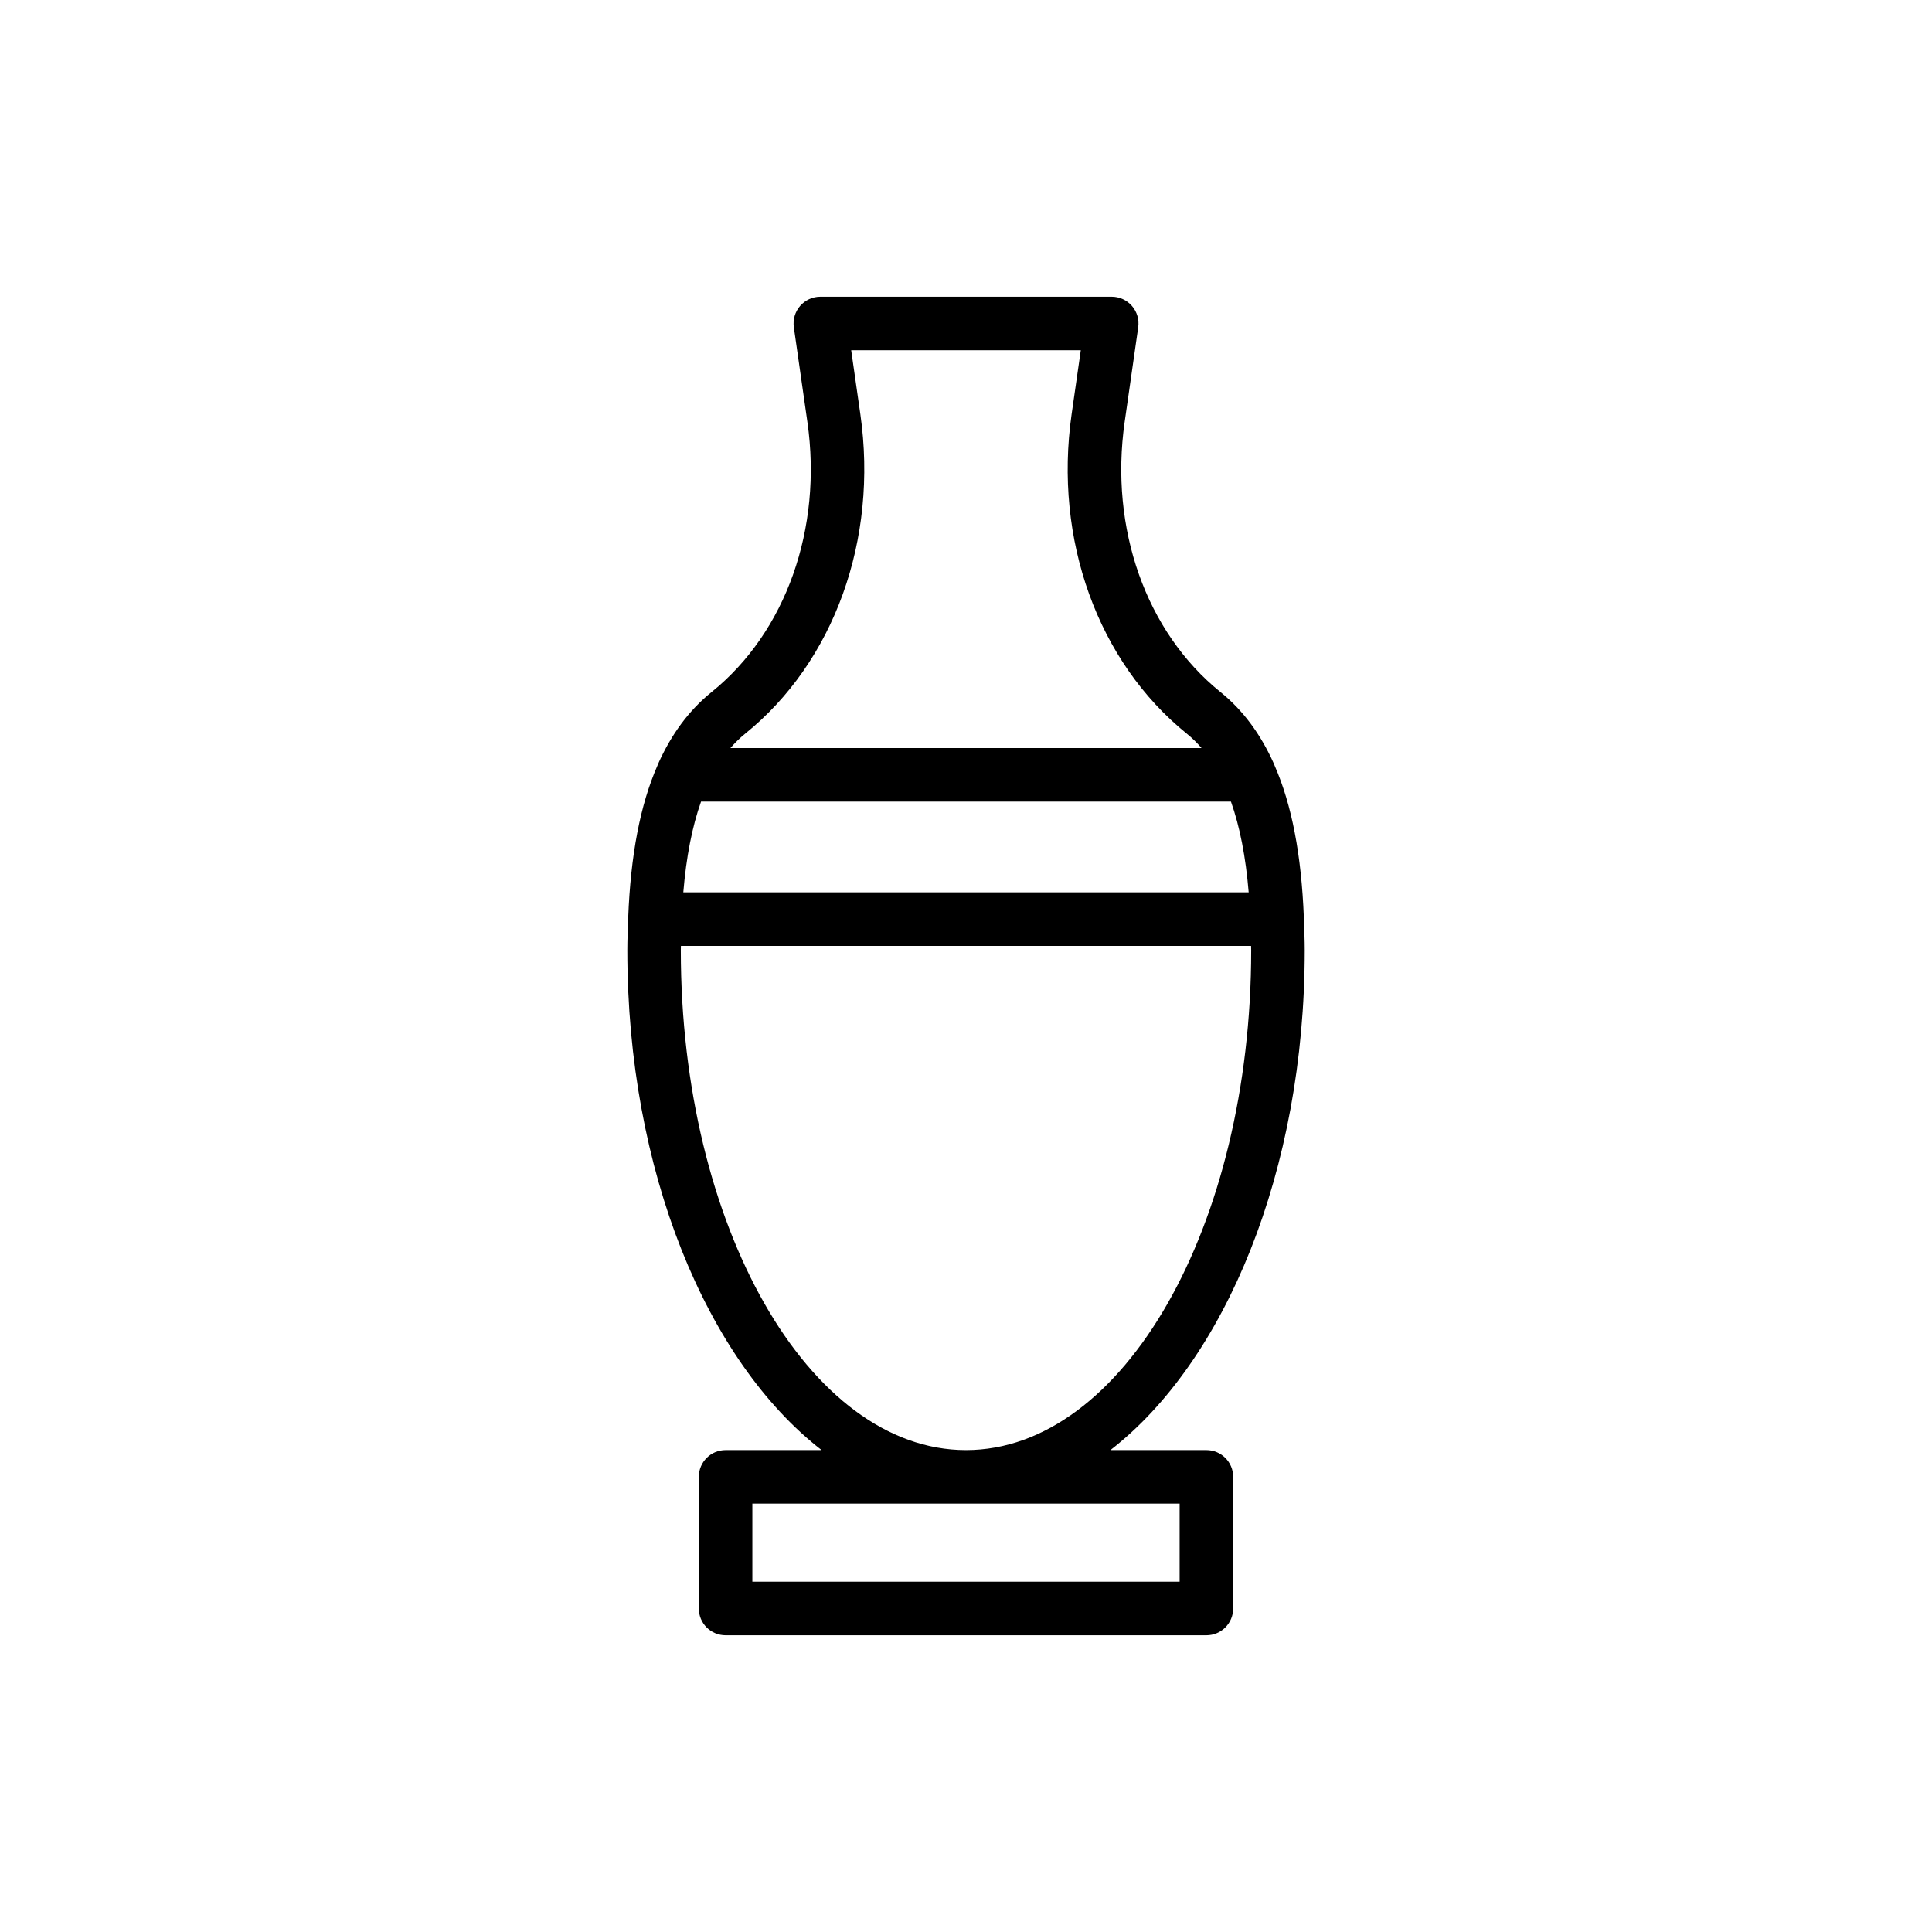
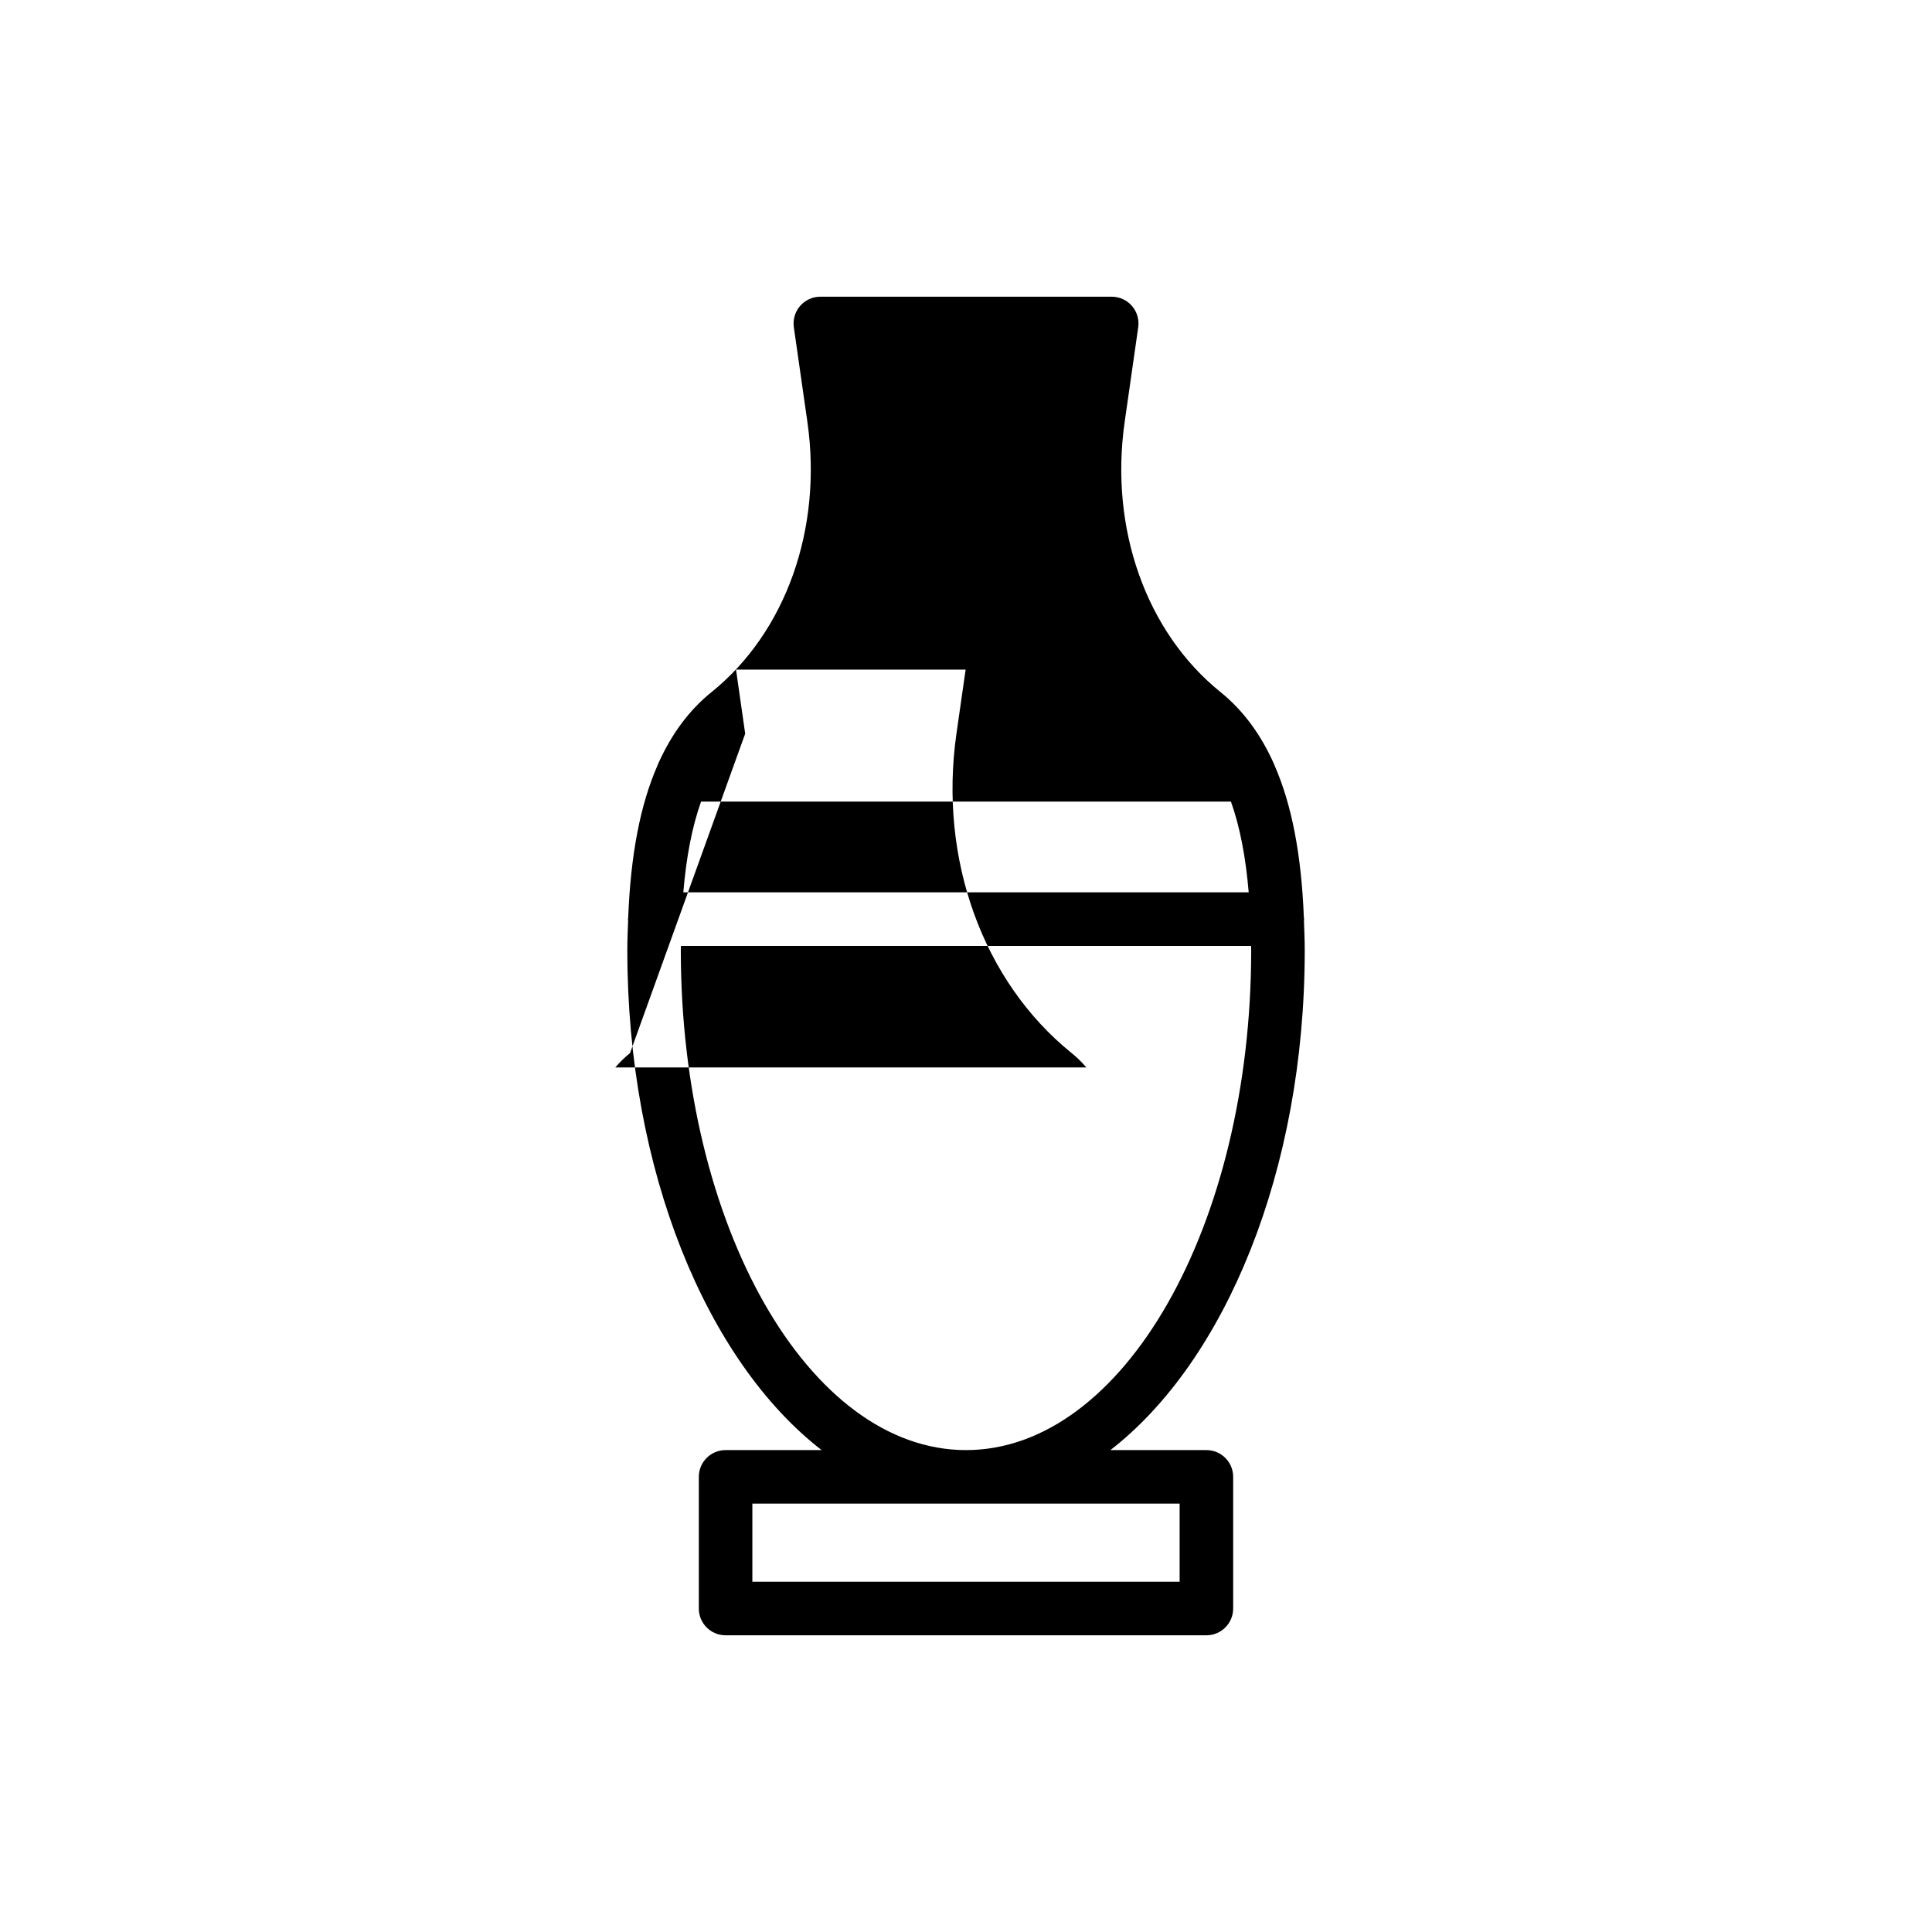
<svg xmlns="http://www.w3.org/2000/svg" fill="#000000" width="800px" height="800px" version="1.1" viewBox="144 144 512 512">
-   <path d="m361.73 528.29h-25.441c-3.922 0-7.094 3.176-7.094 7.094v34.891c0 3.918 3.172 7.094 7.094 7.094h127.42c3.922 0 7.094-3.176 7.094-7.094v-34.891c0-3.918-3.172-7.094-7.094-7.094h-25.441c30.387-23.527 51.5-73.977 51.5-132.46 0-2.781-0.125-5.344-0.215-7.961 0.004-0.102 0.059-0.184 0.059-0.285 0-0.133-0.066-0.242-0.074-0.375-0.645-16.574-3.18-29.922-7.777-40.383-0.055-0.141-0.098-0.273-0.16-0.41-3.531-7.894-8.211-14.211-14.172-19.023-19.699-15.895-29.426-43.324-25.379-71.586l3.59-25.082c0.289-2.039-0.32-4.098-1.664-5.652-1.352-1.551-3.305-2.445-5.363-2.445h-77.211c-2.059 0-4.012 0.895-5.363 2.445-1.344 1.555-1.953 3.617-1.664 5.652l3.59 25.082c4.047 28.262-5.68 55.691-25.379 71.586-5.965 4.812-10.641 11.129-14.172 19.023-0.062 0.137-0.109 0.27-0.16 0.41-4.598 10.461-7.133 23.809-7.777 40.383-0.008 0.129-0.074 0.242-0.074 0.375 0 0.102 0.055 0.184 0.059 0.285-0.094 2.617-0.215 5.18-0.215 7.961-0.012 58.484 21.105 108.94 51.488 132.46zm94.883 14.188v20.699h-113.23v-20.699zm-56.613-14.188c-41.676 0-75.578-59.422-75.578-132.46 0-0.402 0.027-0.754 0.027-1.148h151.1c0.004 0.398 0.027 0.75 0.027 1.148 0 73.039-33.898 132.46-75.574 132.46zm-70.215-171.86h140.43c2.352 6.625 3.914 14.625 4.699 24.051h-149.83c0.785-9.426 2.348-17.426 4.703-24.051zm11.699-18c23.57-19.023 35.266-51.457 30.52-84.641l-2.43-16.98h60.848l-2.434 16.98c-4.746 33.184 6.949 65.617 30.52 84.641 1.395 1.125 2.695 2.402 3.914 3.812h-124.85c1.223-1.41 2.523-2.688 3.914-3.812z" />
+   <path d="m361.73 528.29h-25.441c-3.922 0-7.094 3.176-7.094 7.094v34.891c0 3.918 3.172 7.094 7.094 7.094h127.42c3.922 0 7.094-3.176 7.094-7.094v-34.891c0-3.918-3.172-7.094-7.094-7.094h-25.441c30.387-23.527 51.5-73.977 51.5-132.46 0-2.781-0.125-5.344-0.215-7.961 0.004-0.102 0.059-0.184 0.059-0.285 0-0.133-0.066-0.242-0.074-0.375-0.645-16.574-3.18-29.922-7.777-40.383-0.055-0.141-0.098-0.273-0.16-0.41-3.531-7.894-8.211-14.211-14.172-19.023-19.699-15.895-29.426-43.324-25.379-71.586l3.59-25.082c0.289-2.039-0.32-4.098-1.664-5.652-1.352-1.551-3.305-2.445-5.363-2.445h-77.211c-2.059 0-4.012 0.895-5.363 2.445-1.344 1.555-1.953 3.617-1.664 5.652l3.59 25.082c4.047 28.262-5.68 55.691-25.379 71.586-5.965 4.812-10.641 11.129-14.172 19.023-0.062 0.137-0.109 0.27-0.16 0.41-4.598 10.461-7.133 23.809-7.777 40.383-0.008 0.129-0.074 0.242-0.074 0.375 0 0.102 0.055 0.184 0.059 0.285-0.094 2.617-0.215 5.18-0.215 7.961-0.012 58.484 21.105 108.94 51.488 132.46zm94.883 14.188v20.699h-113.23v-20.699zm-56.613-14.188c-41.676 0-75.578-59.422-75.578-132.46 0-0.402 0.027-0.754 0.027-1.148h151.1c0.004 0.398 0.027 0.75 0.027 1.148 0 73.039-33.898 132.46-75.574 132.46zm-70.215-171.86h140.43c2.352 6.625 3.914 14.625 4.699 24.051h-149.83c0.785-9.426 2.348-17.426 4.703-24.051zm11.699-18l-2.43-16.98h60.848l-2.434 16.98c-4.746 33.184 6.949 65.617 30.52 84.641 1.395 1.125 2.695 2.402 3.914 3.812h-124.85c1.223-1.41 2.523-2.688 3.914-3.812z" />
</svg>